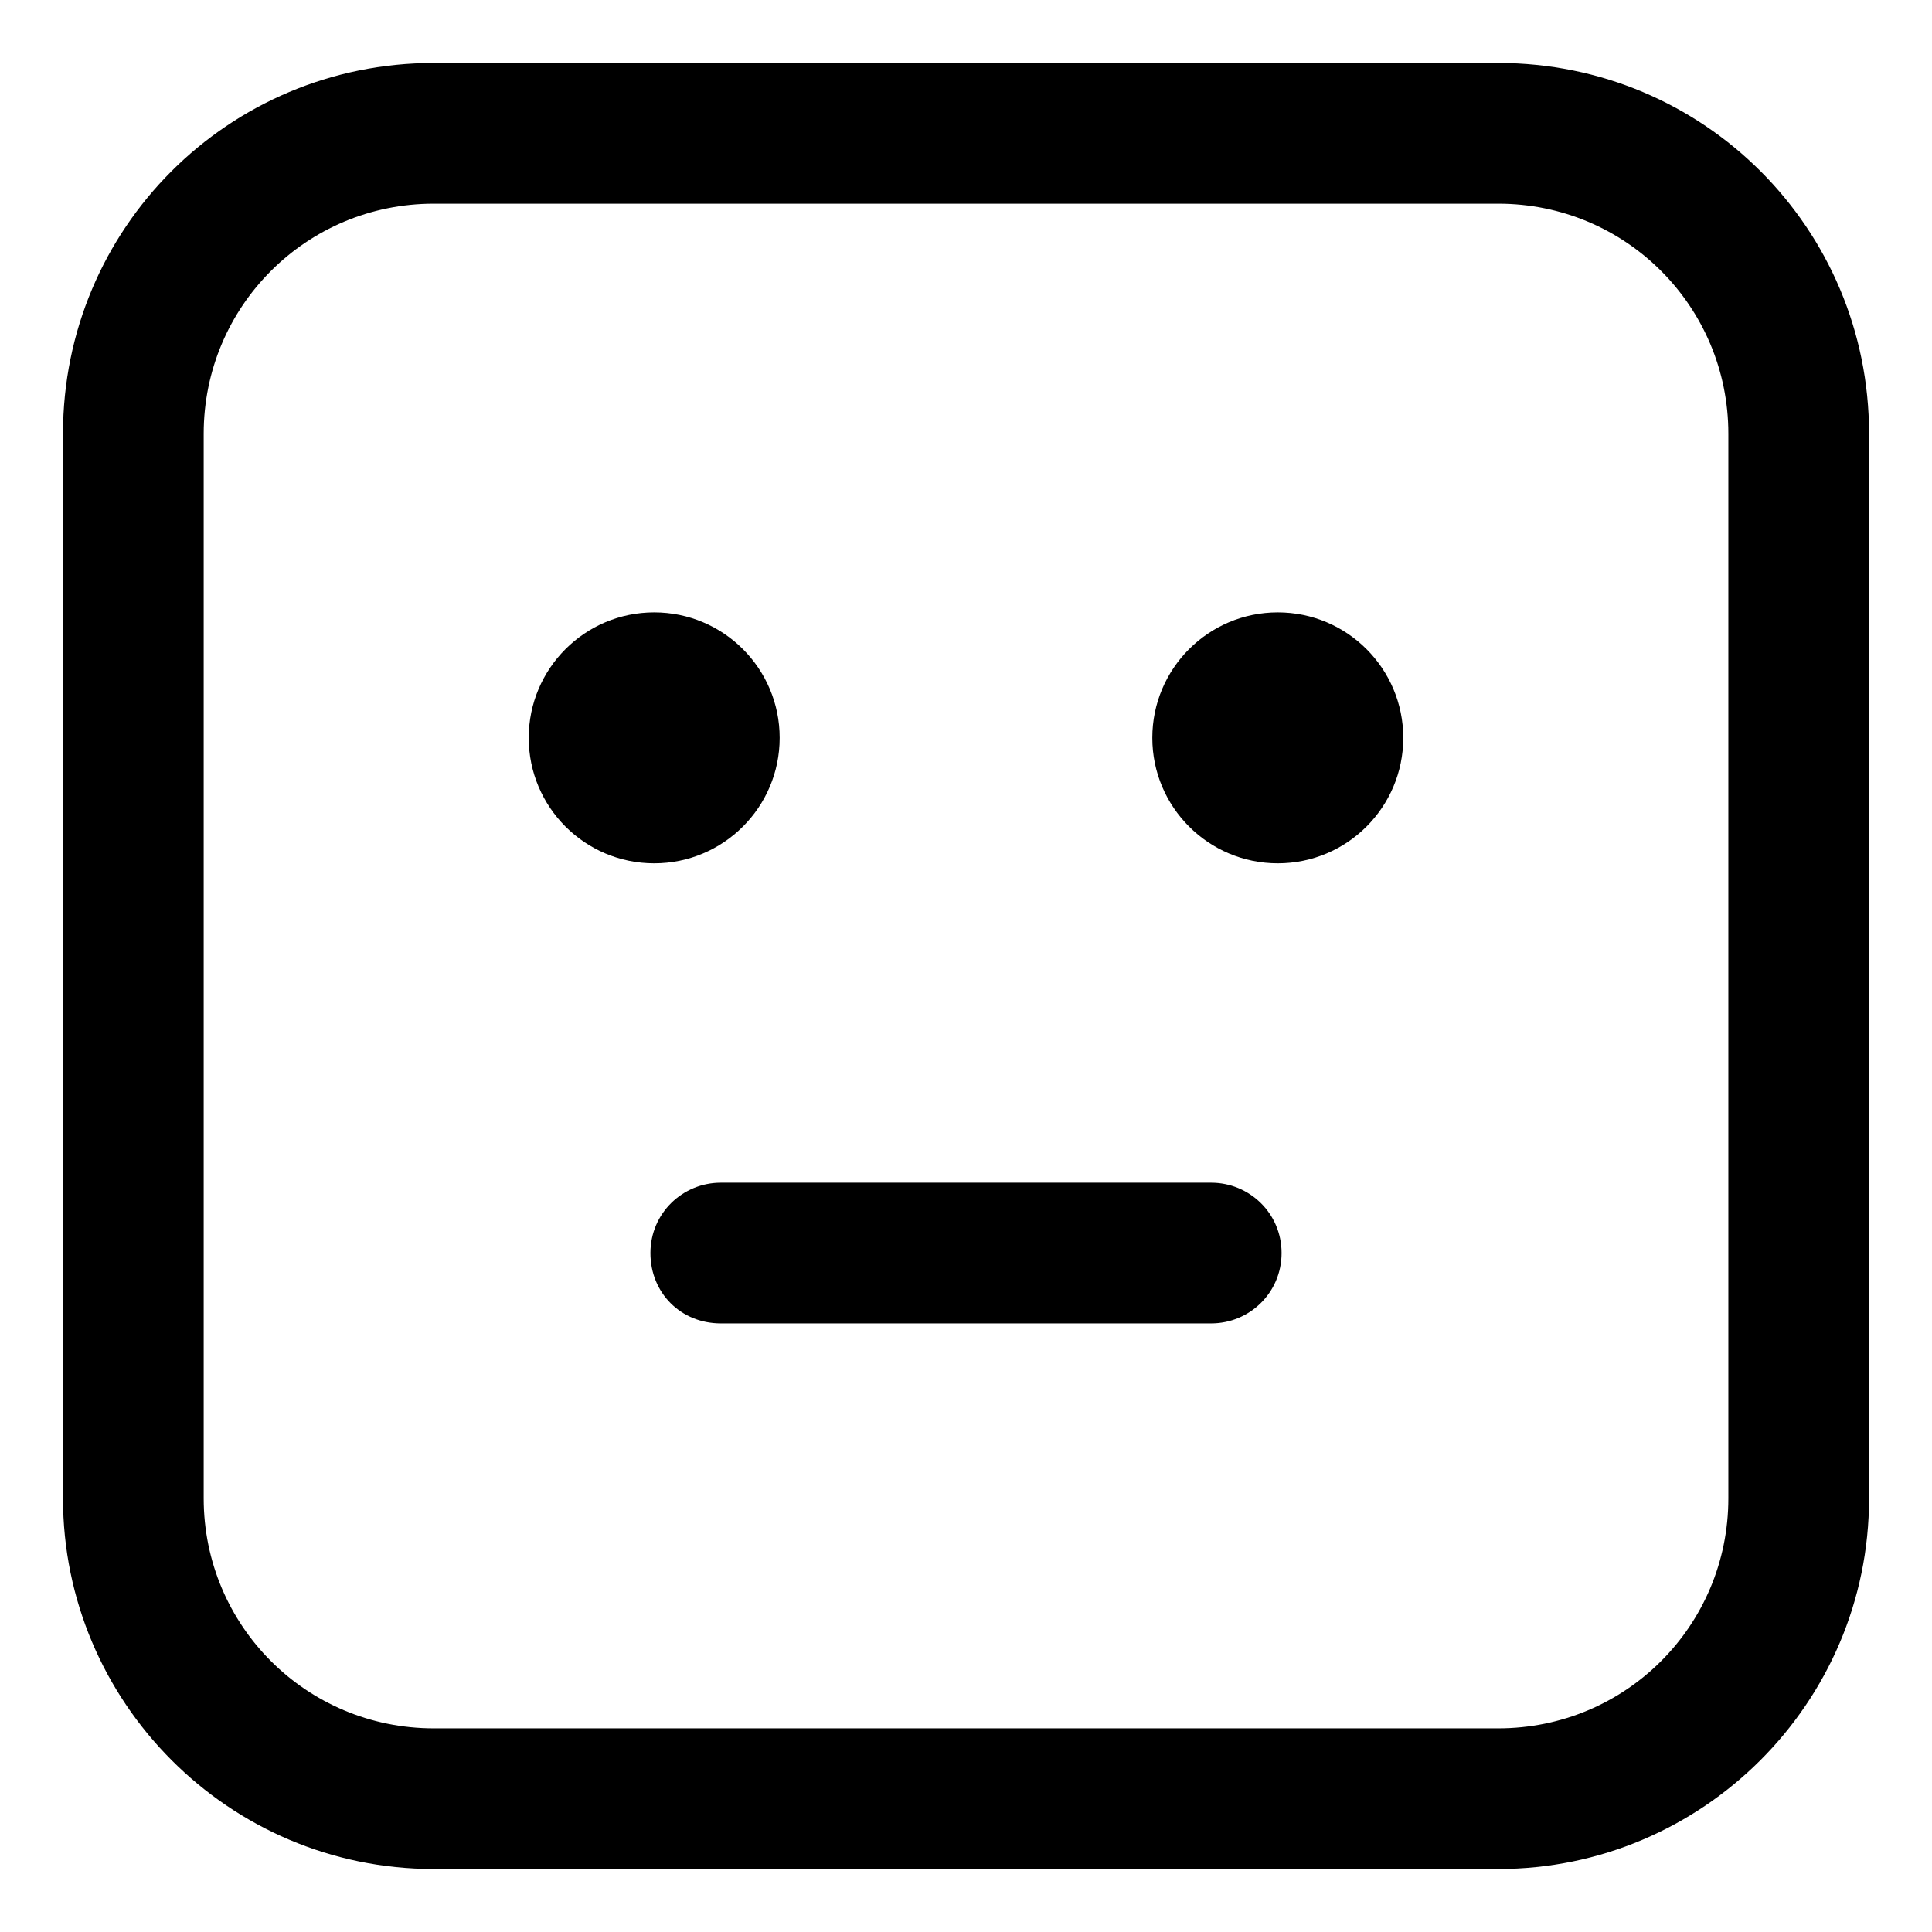
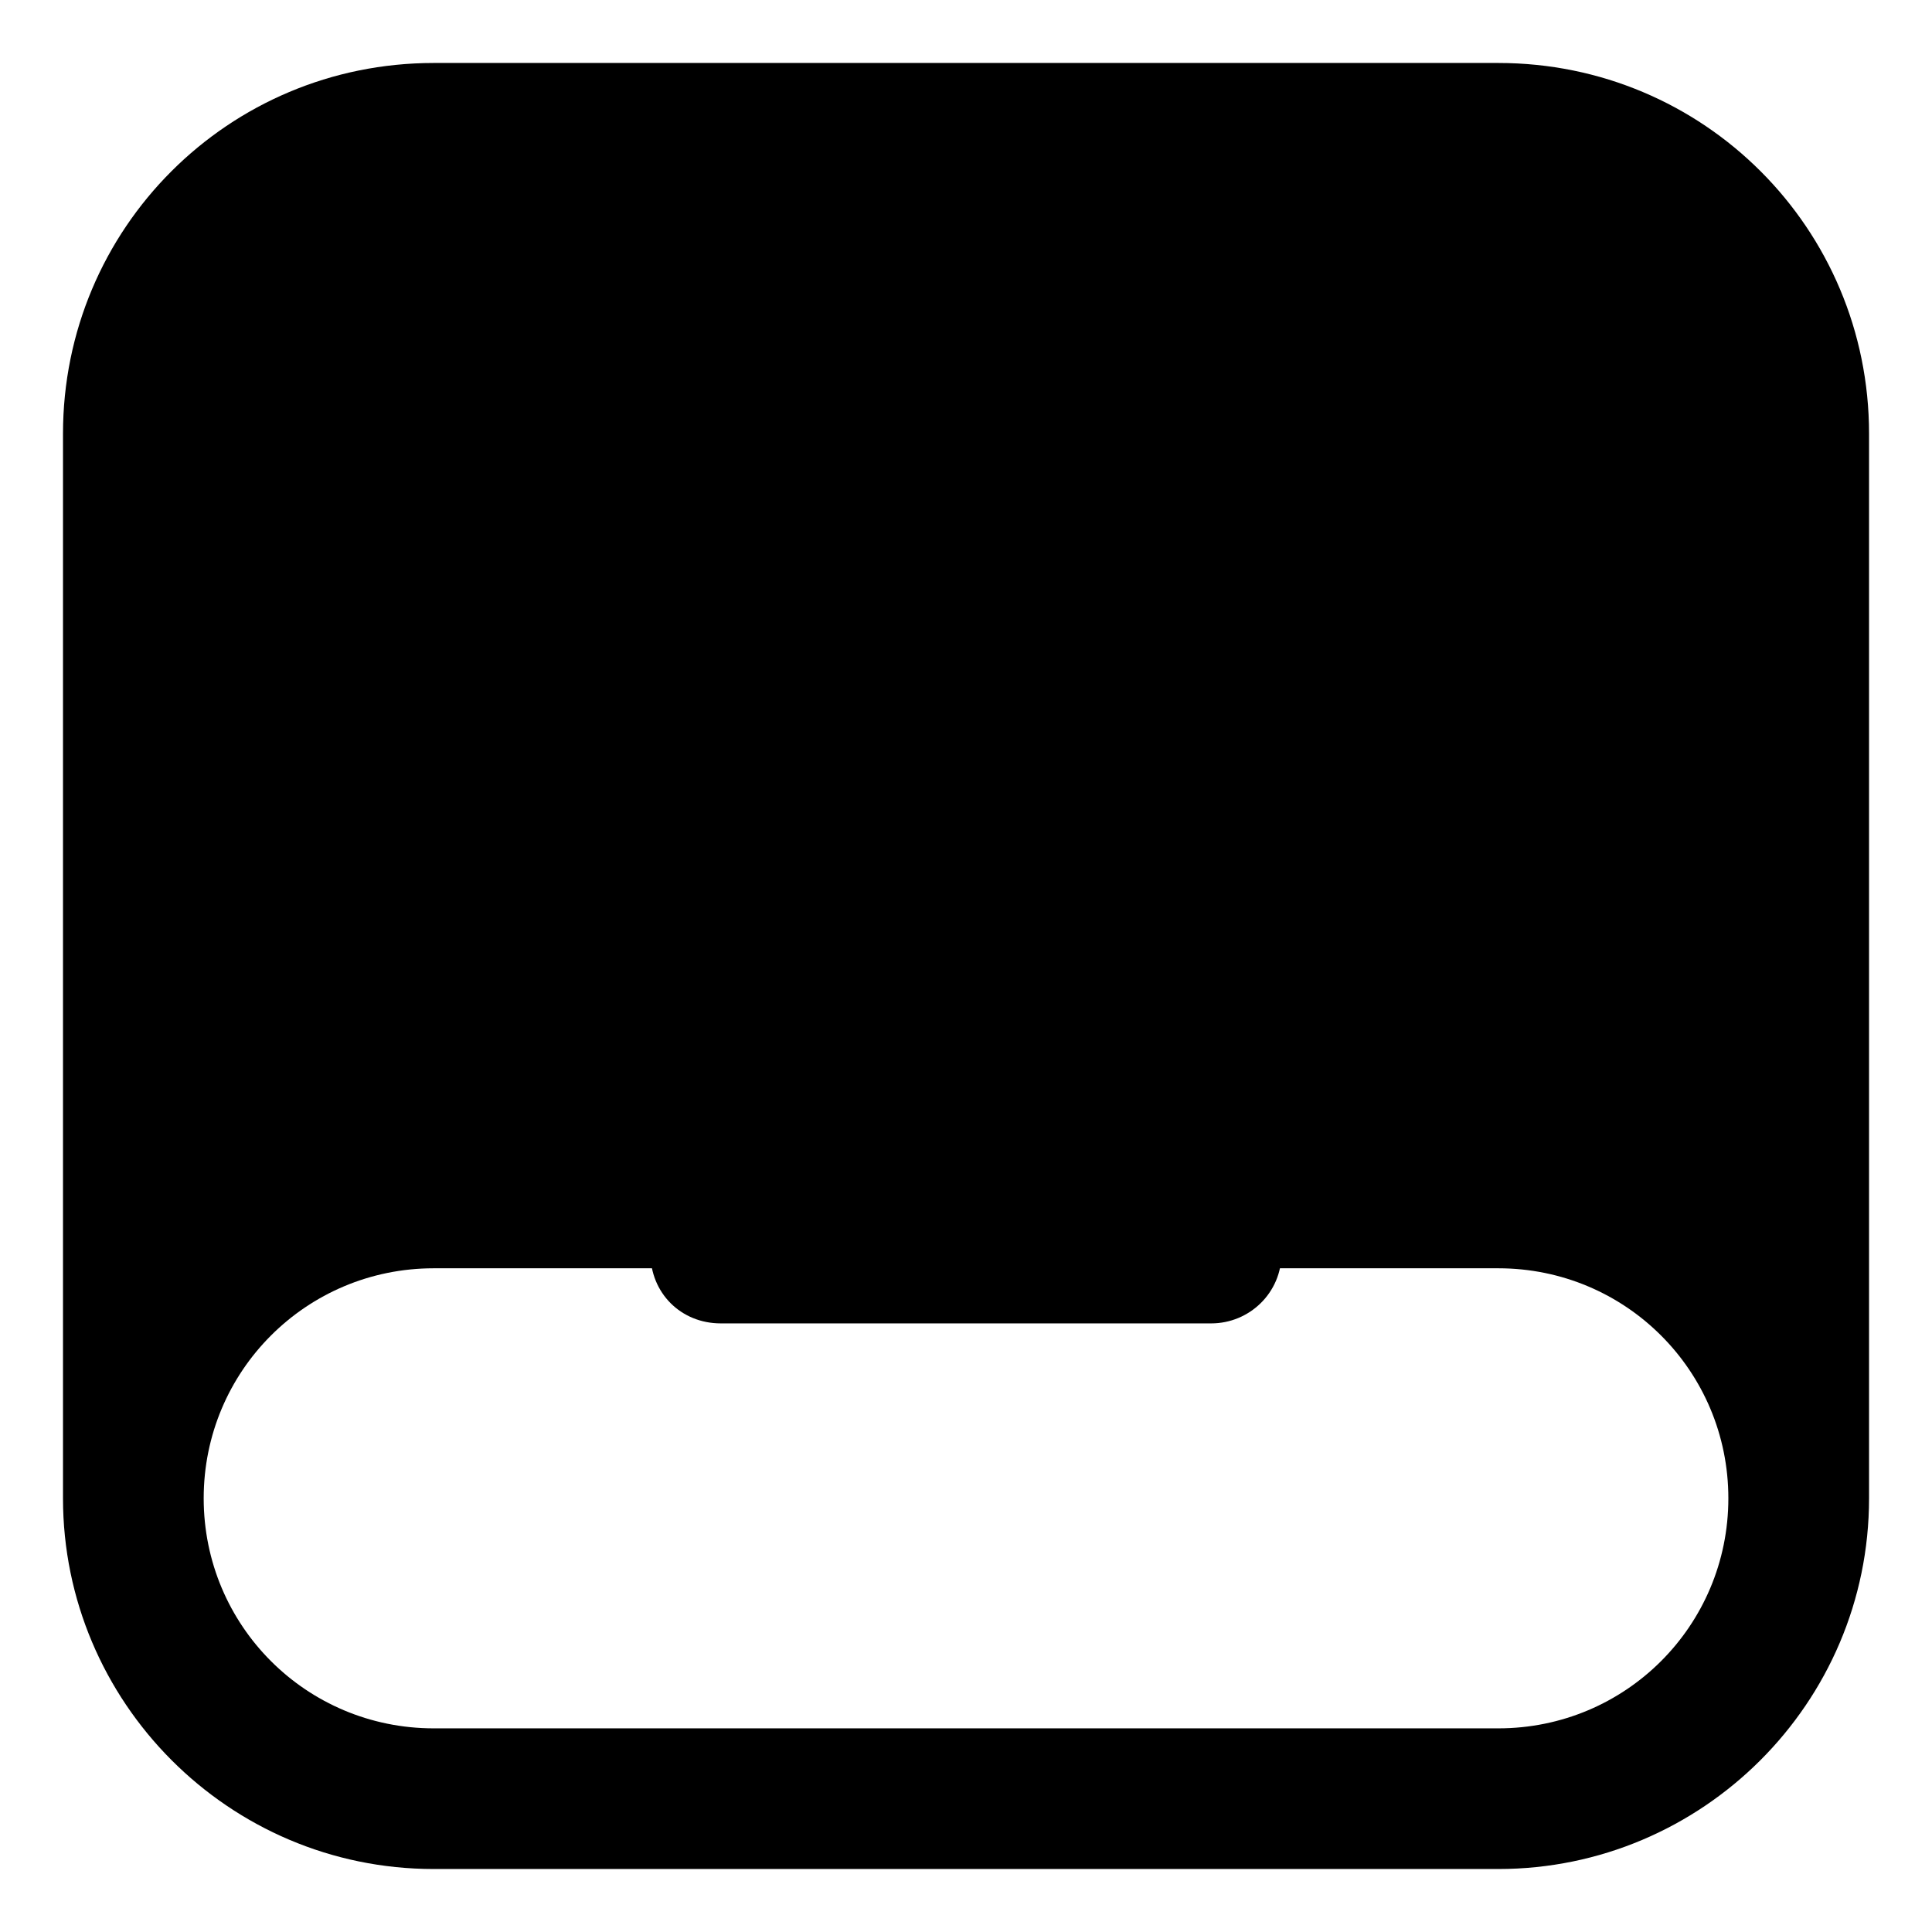
<svg xmlns="http://www.w3.org/2000/svg" fill="#000000" width="800px" height="800px" version="1.1" viewBox="144 144 512 512">
  <g>
-     <path d="m541.07 160.69h-282.13c-54.414 0-98.246 43.832-98.246 98.246v282.13c0 53.906 43.832 98.242 98.242 98.242h282.14c53.906 0 98.242-43.832 98.242-98.242v-282.13c0-54.414-43.832-98.246-98.242-98.246zm60.961 380.38c0 33.754-27.207 60.961-60.961 60.961h-282.13c-33.754 0-60.961-27.207-60.961-60.961v-282.13c0-33.754 27.207-60.961 60.961-60.961h282.13c33.754 0 60.961 27.207 60.961 60.961z" />
+     <path d="m541.07 160.69h-282.13c-54.414 0-98.246 43.832-98.246 98.246v282.13c0 53.906 43.832 98.242 98.242 98.242h282.14c53.906 0 98.242-43.832 98.242-98.242v-282.13c0-54.414-43.832-98.246-98.242-98.246zm60.961 380.38c0 33.754-27.207 60.961-60.961 60.961h-282.13c-33.754 0-60.961-27.207-60.961-60.961c0-33.754 27.207-60.961 60.961-60.961h282.13c33.754 0 60.961 27.207 60.961 60.961z" />
    <path d="m350.62 339.54c0 18.363-14.887 33.25-33.25 33.25-18.367 0-33.254-14.887-33.254-33.25 0-18.367 14.887-33.254 33.254-33.254 18.363 0 33.25 14.887 33.25 33.254" />
-     <path d="m515.88 339.54c0 18.363-14.887 33.25-33.25 33.25-18.367 0-33.254-14.887-33.254-33.25 0-18.367 14.887-33.254 33.254-33.254 18.363 0 33.25 14.887 33.25 33.254" />
    <path d="m464.99 457.43h-129.98c-10.078 0-18.641 8.062-18.641 18.641s8.062 18.641 18.641 18.641h129.98c10.078 0 18.641-8.062 18.641-18.641 0-10.582-8.566-18.641-18.645-18.641z" />
  </g>
</svg>